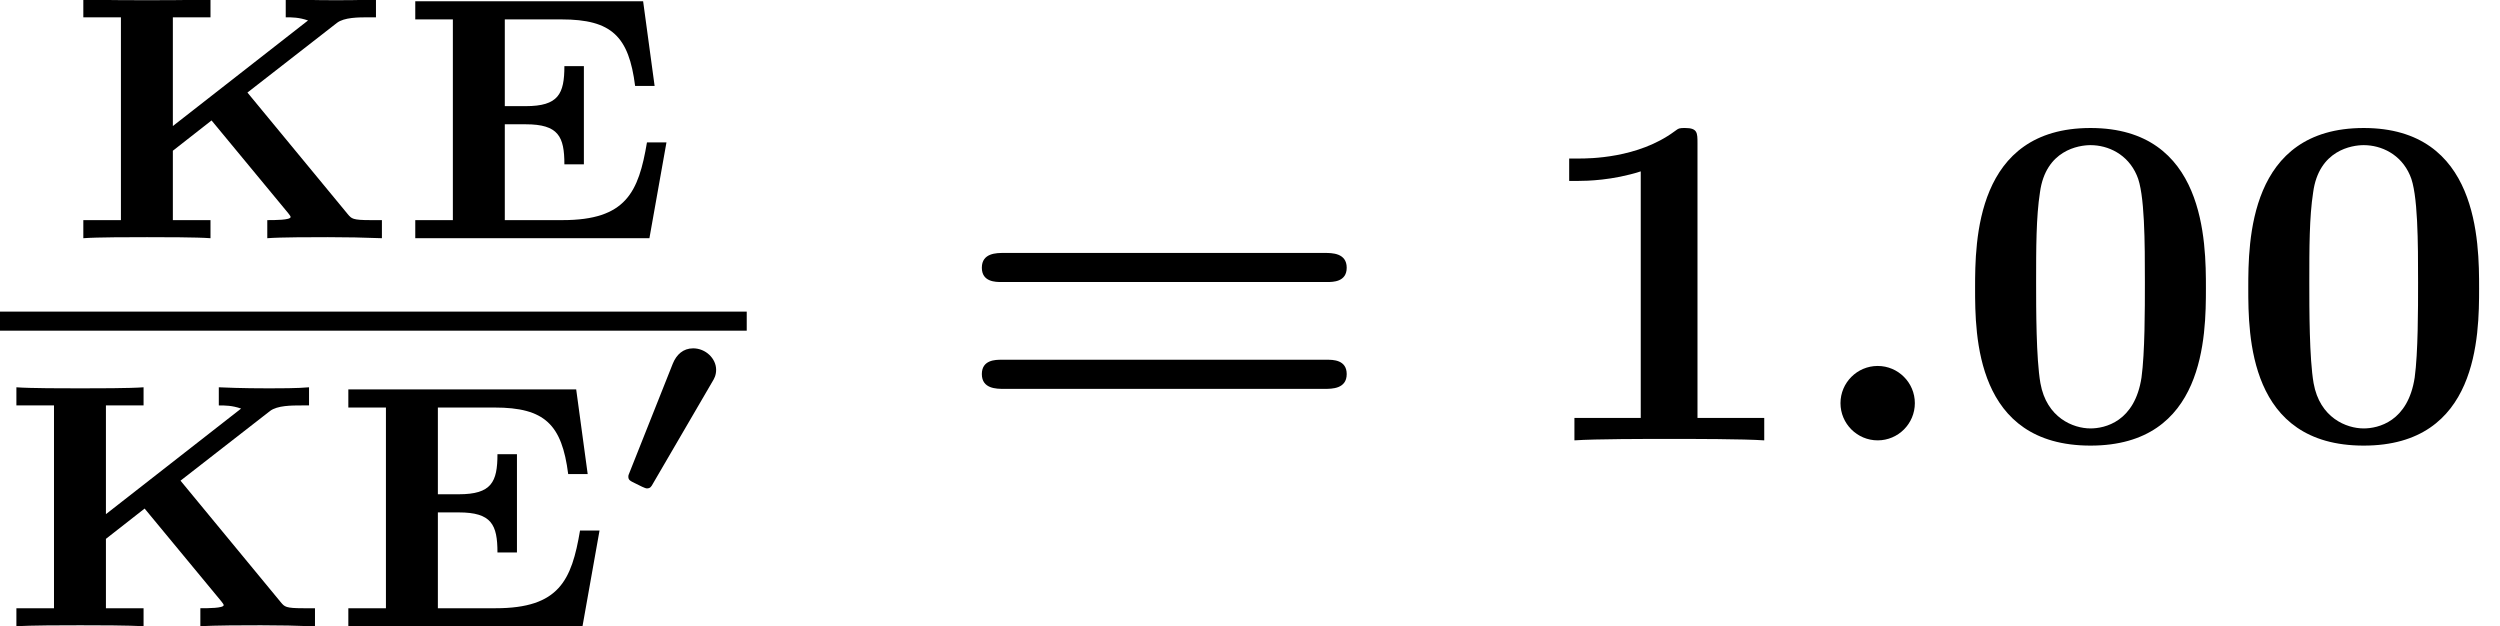
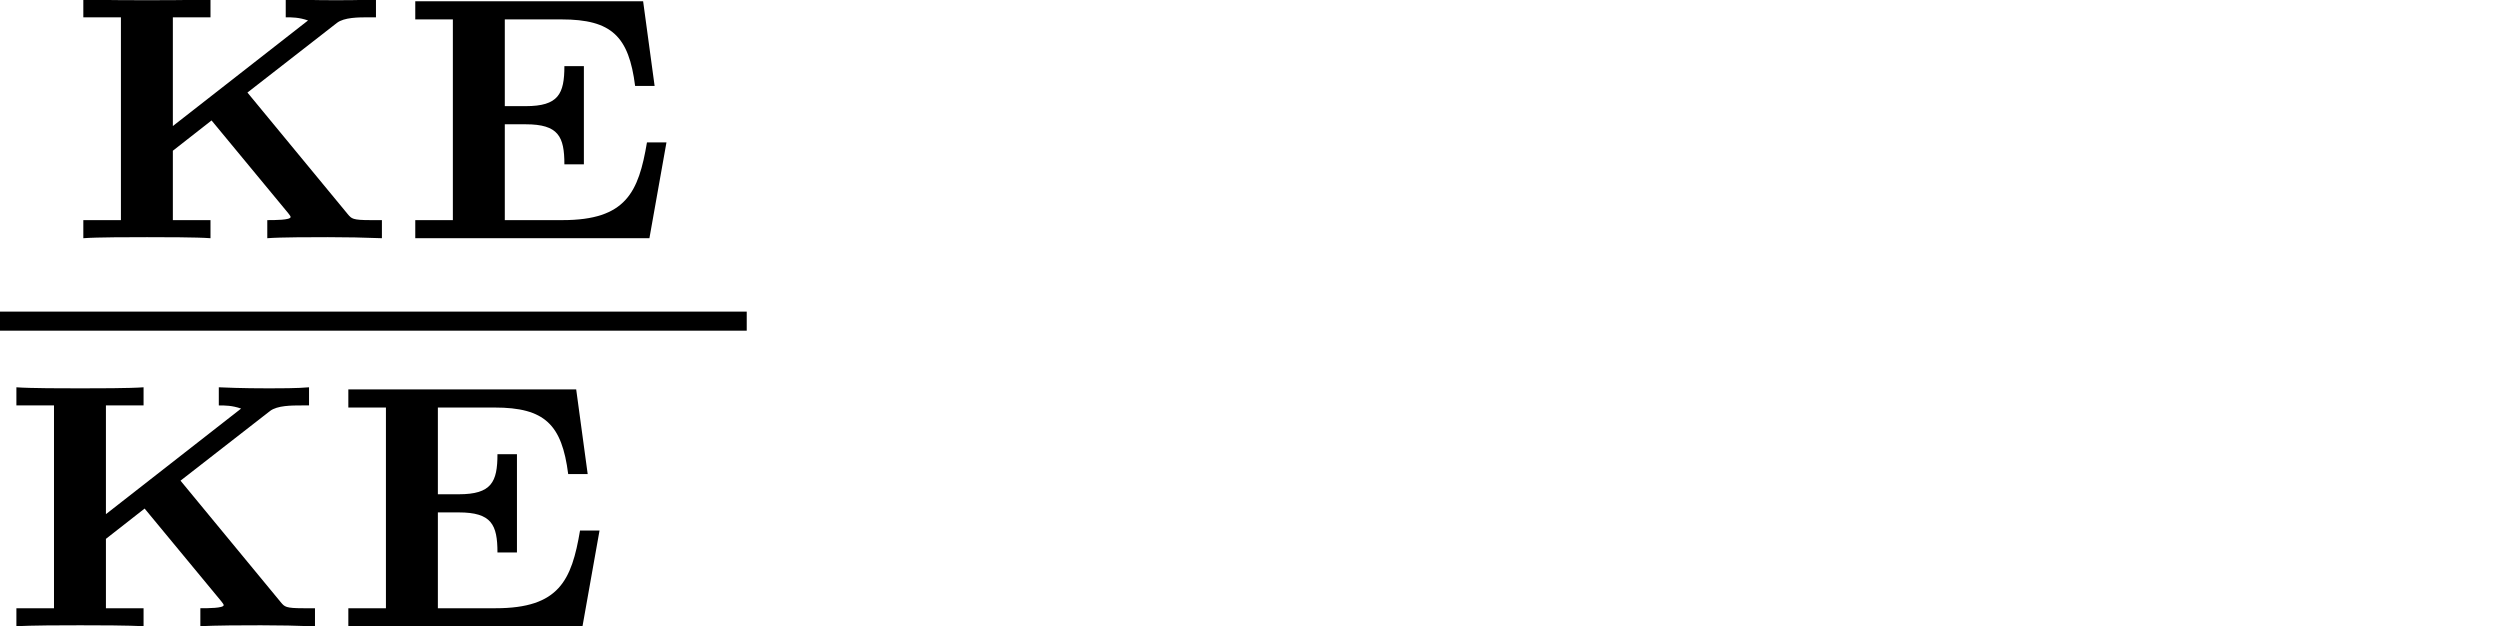
<svg xmlns="http://www.w3.org/2000/svg" xmlns:xlink="http://www.w3.org/1999/xlink" height="14.326pt" version="1.1" viewBox="71.93 58.669 57.186 14.326" width="57.186pt">
  <defs>
-     <path d="M2.277 -2.594C2.313 -2.654 2.361 -2.732 2.361 -2.863C2.361 -3.12 2.122 -3.353 1.835 -3.353C1.608 -3.353 1.453 -3.21 1.369 -3.001L0.395 -0.55C0.353 -0.454 0.353 -0.442 0.353 -0.418C0.353 -0.341 0.389 -0.323 0.526 -0.257C0.61 -0.215 0.735 -0.149 0.777 -0.149C0.855 -0.149 0.879 -0.191 0.915 -0.257L2.277 -2.594Z" id="g0-48" />
-     <path d="M5.771 -3.48C5.771 -4.538 5.76 -7.145 3.131 -7.145S0.491 -4.549 0.491 -3.48C0.491 -2.4 0.502 0.12 3.131 0.12C5.749 0.12 5.771 -2.389 5.771 -3.48ZM3.131 -0.273C2.738 -0.273 2.127 -0.513 1.985 -1.309C1.887 -1.876 1.887 -3.011 1.887 -3.611C1.887 -4.396 1.887 -5.105 1.975 -5.673C2.105 -6.644 2.869 -6.753 3.131 -6.753C3.535 -6.753 3.982 -6.545 4.189 -6.065C4.375 -5.662 4.375 -4.505 4.375 -3.611C4.375 -3 4.375 -2.007 4.298 -1.44C4.145 -0.425 3.458 -0.273 3.131 -0.273Z" id="g3-48" />
-     <path d="M3.862 -6.796C3.862 -7.036 3.862 -7.145 3.578 -7.145C3.458 -7.145 3.436 -7.145 3.338 -7.069C2.498 -6.447 1.375 -6.447 1.145 -6.447H0.927V-5.935H1.145C1.32 -5.935 1.92 -5.945 2.564 -6.153V-0.513H1.047V0C1.527 -0.033 2.684 -0.033 3.218 -0.033S4.909 -0.033 5.389 0V-0.513H3.862V-6.796Z" id="g3-49" />
-     <path d="M8.596 -3.622C8.727 -3.622 9.044 -3.622 9.044 -3.949C9.044 -4.287 8.705 -4.287 8.542 -4.287H1.2C1.036 -4.287 0.698 -4.287 0.698 -3.949C0.698 -3.622 1.015 -3.622 1.145 -3.622H8.596ZM8.542 -1.178C8.705 -1.178 9.044 -1.178 9.044 -1.516C9.044 -1.844 8.727 -1.844 8.596 -1.844H1.145C1.015 -1.844 0.698 -1.844 0.698 -1.516C0.698 -1.178 1.036 -1.178 1.2 -1.178H8.542Z" id="g3-61" />
    <path d="M6.121 -2.192H5.675C5.483 -1.052 5.197 -0.414 3.746 -0.414H2.423V-2.606H2.901C3.65 -2.606 3.786 -2.327 3.786 -1.69H4.232V-3.937H3.786C3.786 -3.3 3.65 -3.021 2.901 -3.021H2.423V-5.005H3.722C4.87 -5.005 5.26 -4.615 5.404 -3.483H5.85L5.587 -5.42H0.375V-5.005H1.235V-0.414H0.375V0H5.731L6.121 -2.192Z" id="g2-69" />
    <path d="M4.129 -3.332L6.177 -4.926C6.344 -5.053 6.671 -5.053 6.902 -5.053H7.069V-5.468C6.83 -5.444 6.352 -5.444 6.153 -5.444C6.041 -5.444 5.507 -5.444 5.005 -5.468V-5.053C5.149 -5.053 5.308 -5.053 5.515 -4.981L2.423 -2.566V-5.053H3.284V-5.468C2.981 -5.444 2.176 -5.444 1.833 -5.444C1.482 -5.444 0.677 -5.444 0.375 -5.468V-5.053H1.235V-0.414H0.375V0C0.677 -0.024 1.482 -0.024 1.833 -0.024C2.176 -0.024 2.981 -0.024 3.284 0V-0.414H2.423V-2.001L3.308 -2.694L5.061 -0.574C5.069 -0.558 5.117 -0.51 5.117 -0.486C5.117 -0.414 4.758 -0.414 4.583 -0.414V0C4.878 -0.024 5.635 -0.024 5.97 -0.024C6.384 -0.024 6.791 -0.016 7.205 0V-0.414H6.942C6.535 -0.414 6.512 -0.446 6.424 -0.55L4.129 -3.332Z" id="g2-75" />
-     <path d="M2.585 -0.851C2.585 -1.32 2.204 -1.702 1.735 -1.702S0.884 -1.32 0.884 -0.851S1.265 0 1.735 0S2.585 -0.382 2.585 -0.851Z" id="g1-58" />
  </defs>
  <g id="page1">
    <use x="73.461" xlink:href="#g2-75" y="64.118" />
    <use x="81.054" xlink:href="#g2-69" y="64.118" />
    <rect height="0.436" width="17.081" x="71.93" y="65.797" />
    <use x="71.93" xlink:href="#g2-75" y="72.996" />
    <use x="79.523" xlink:href="#g2-69" y="72.996" />
    <use x="85.95" xlink:href="#g0-48" y="69.99" />
    <use x="93.691" xlink:href="#g3-61" y="68.742" />
    <use x="106.897" xlink:href="#g3-49" y="68.742" />
    <use x="113.146" xlink:href="#g1-58" y="68.742" />
    <use x="116.618" xlink:href="#g3-48" y="68.742" />
    <use x="122.867" xlink:href="#g3-48" y="68.742" />
  </g>
</svg>